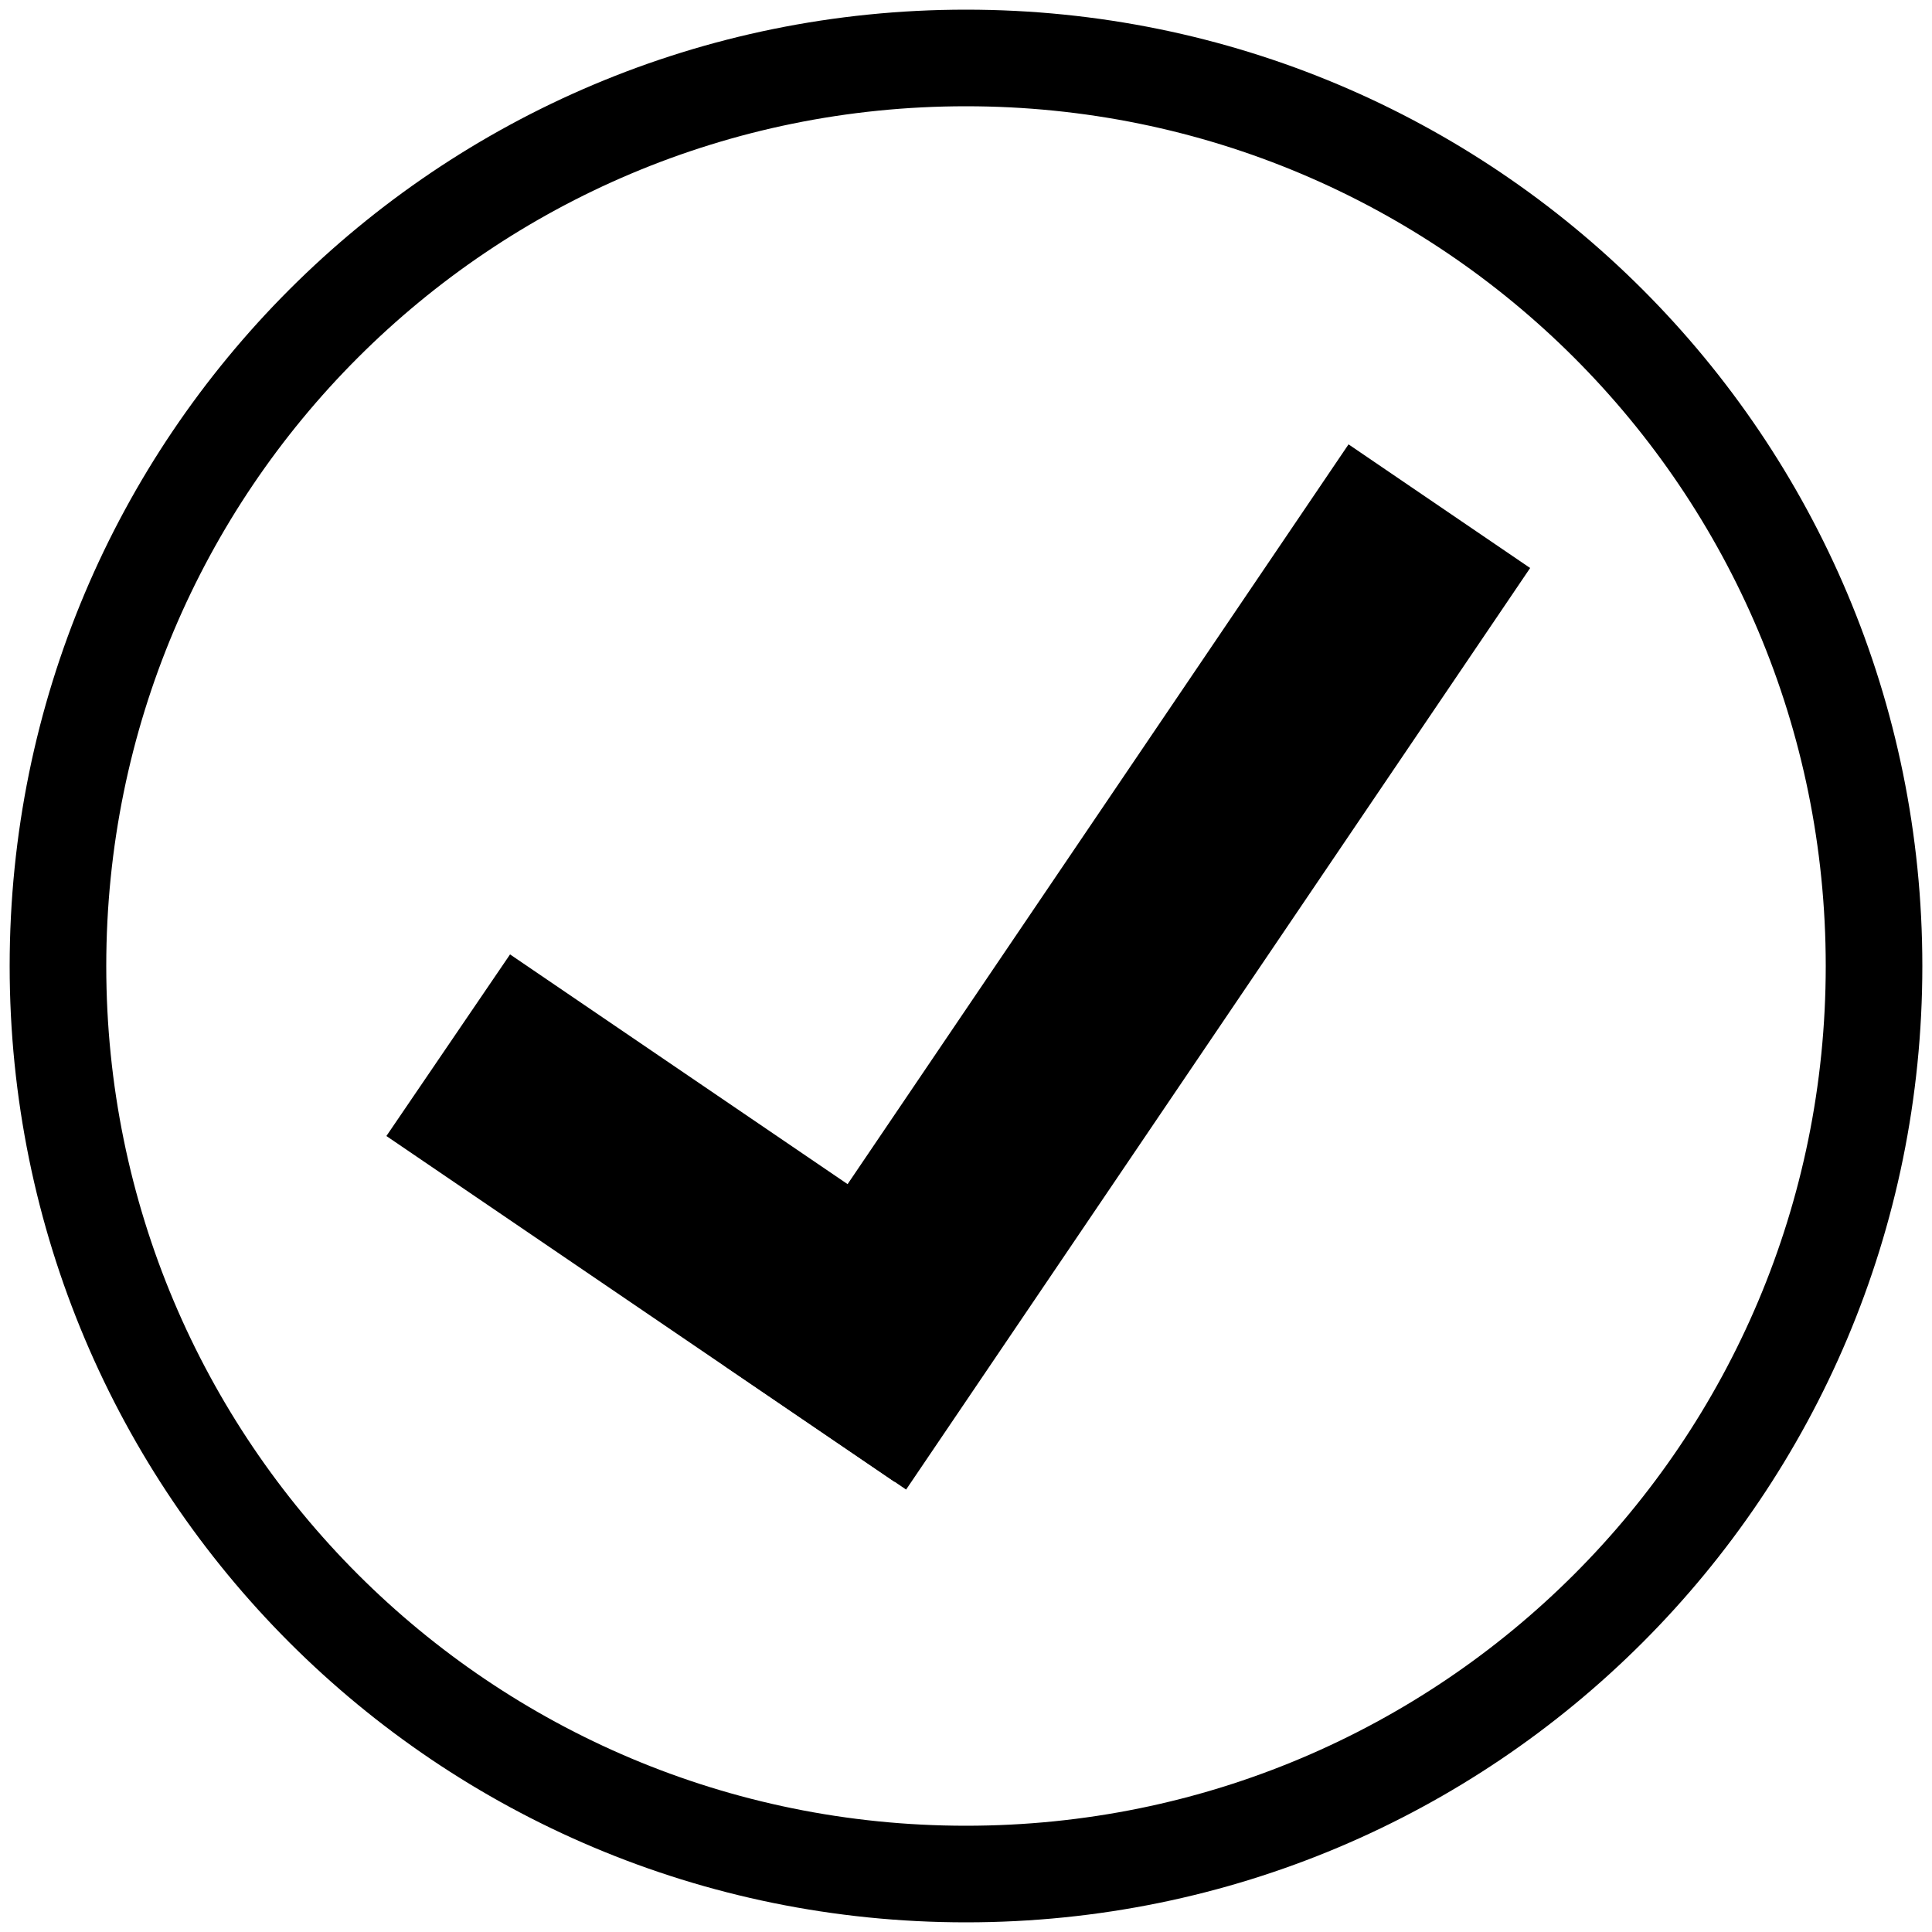
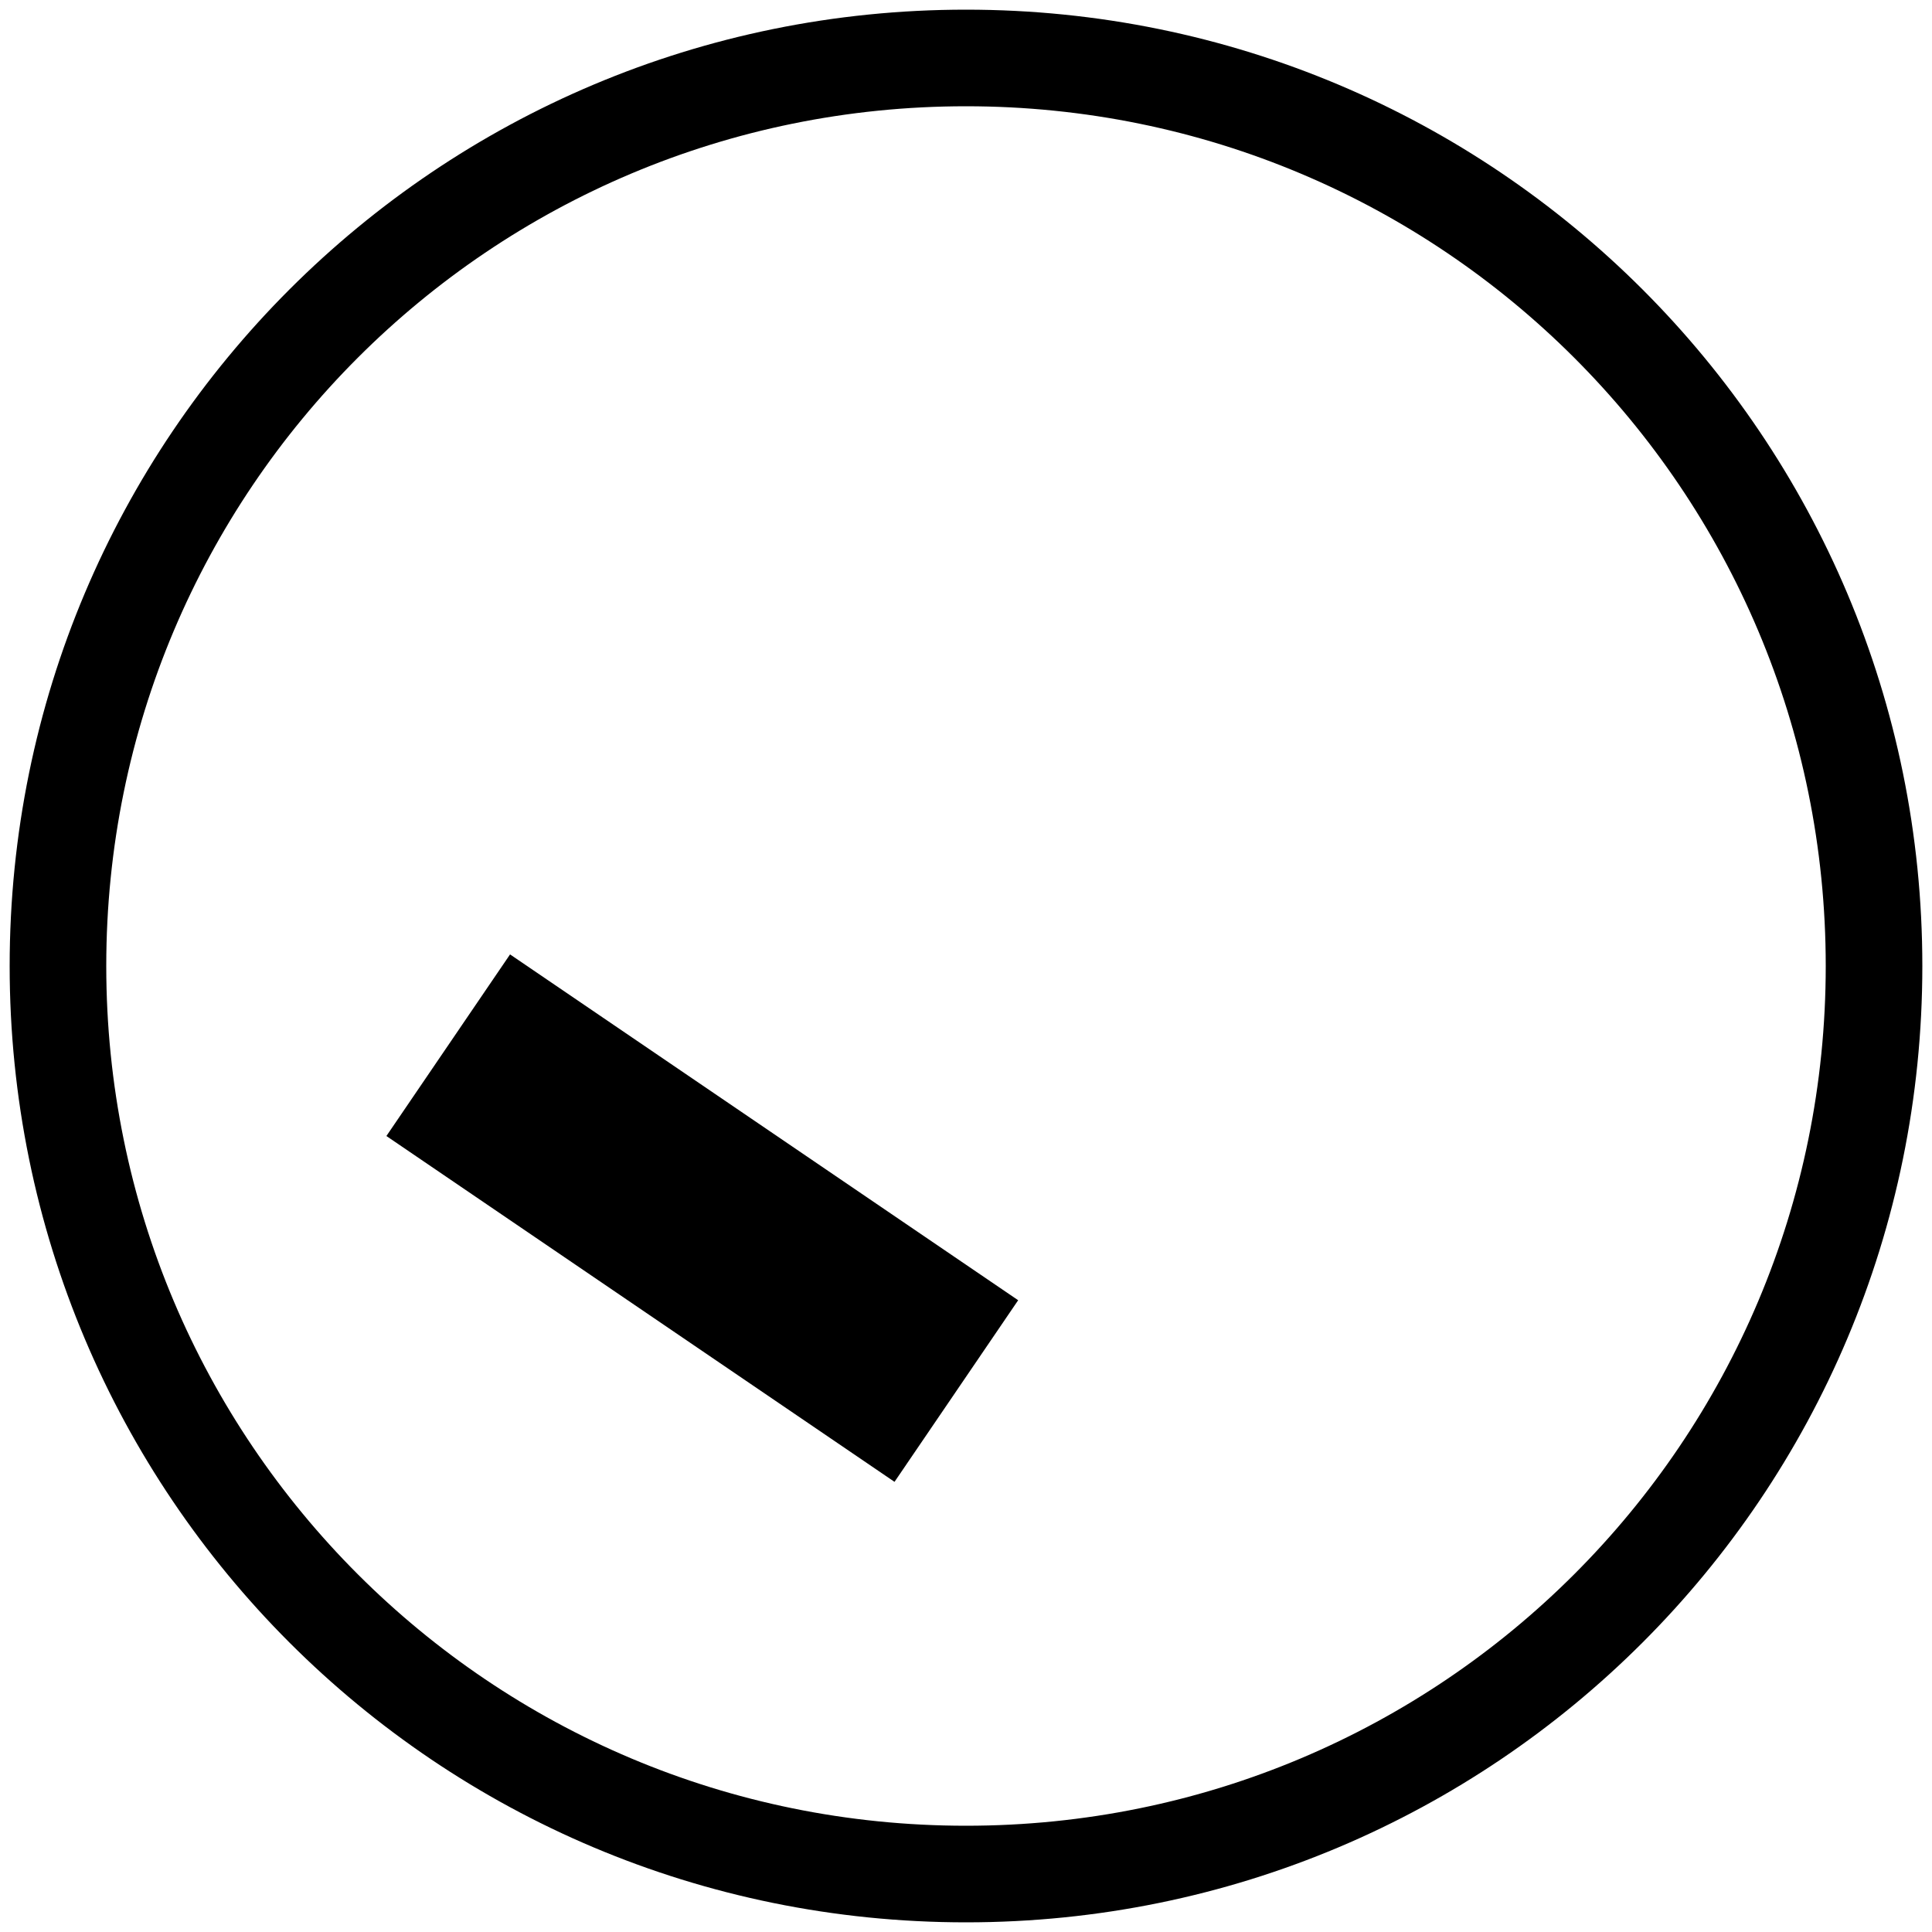
<svg xmlns="http://www.w3.org/2000/svg" version="1.2" viewBox="0 0 100 100">
  <title>sob-check-radio</title>
  <style>
		tspan { white-space:pre } 
		.s0 { fill: none;stroke: #000000;stroke-width: 5 } 
		.s1 { fill: #000000 } 
	</style>
  <g id="Carpeta 2">
    <path id="Capa 2" class="s0" d="m50 97c-26 0-47-21-47-47 0-26 21-47 47-47 26 0 47 21 47 47 0 26-21 47-47 47z" />
  </g>
  <g id="Carpeta 1">
-     <path id="Forma 2" class="s1" d="m69.8 23l9.4 6.4-32.3 47.7-9.4-6.4z" />
    <path id="Capa 5" class="s1" d="m26.4 49.4l26.3 17.9-6.4 9.4-26.3-17.9z" />
  </g>
</svg>